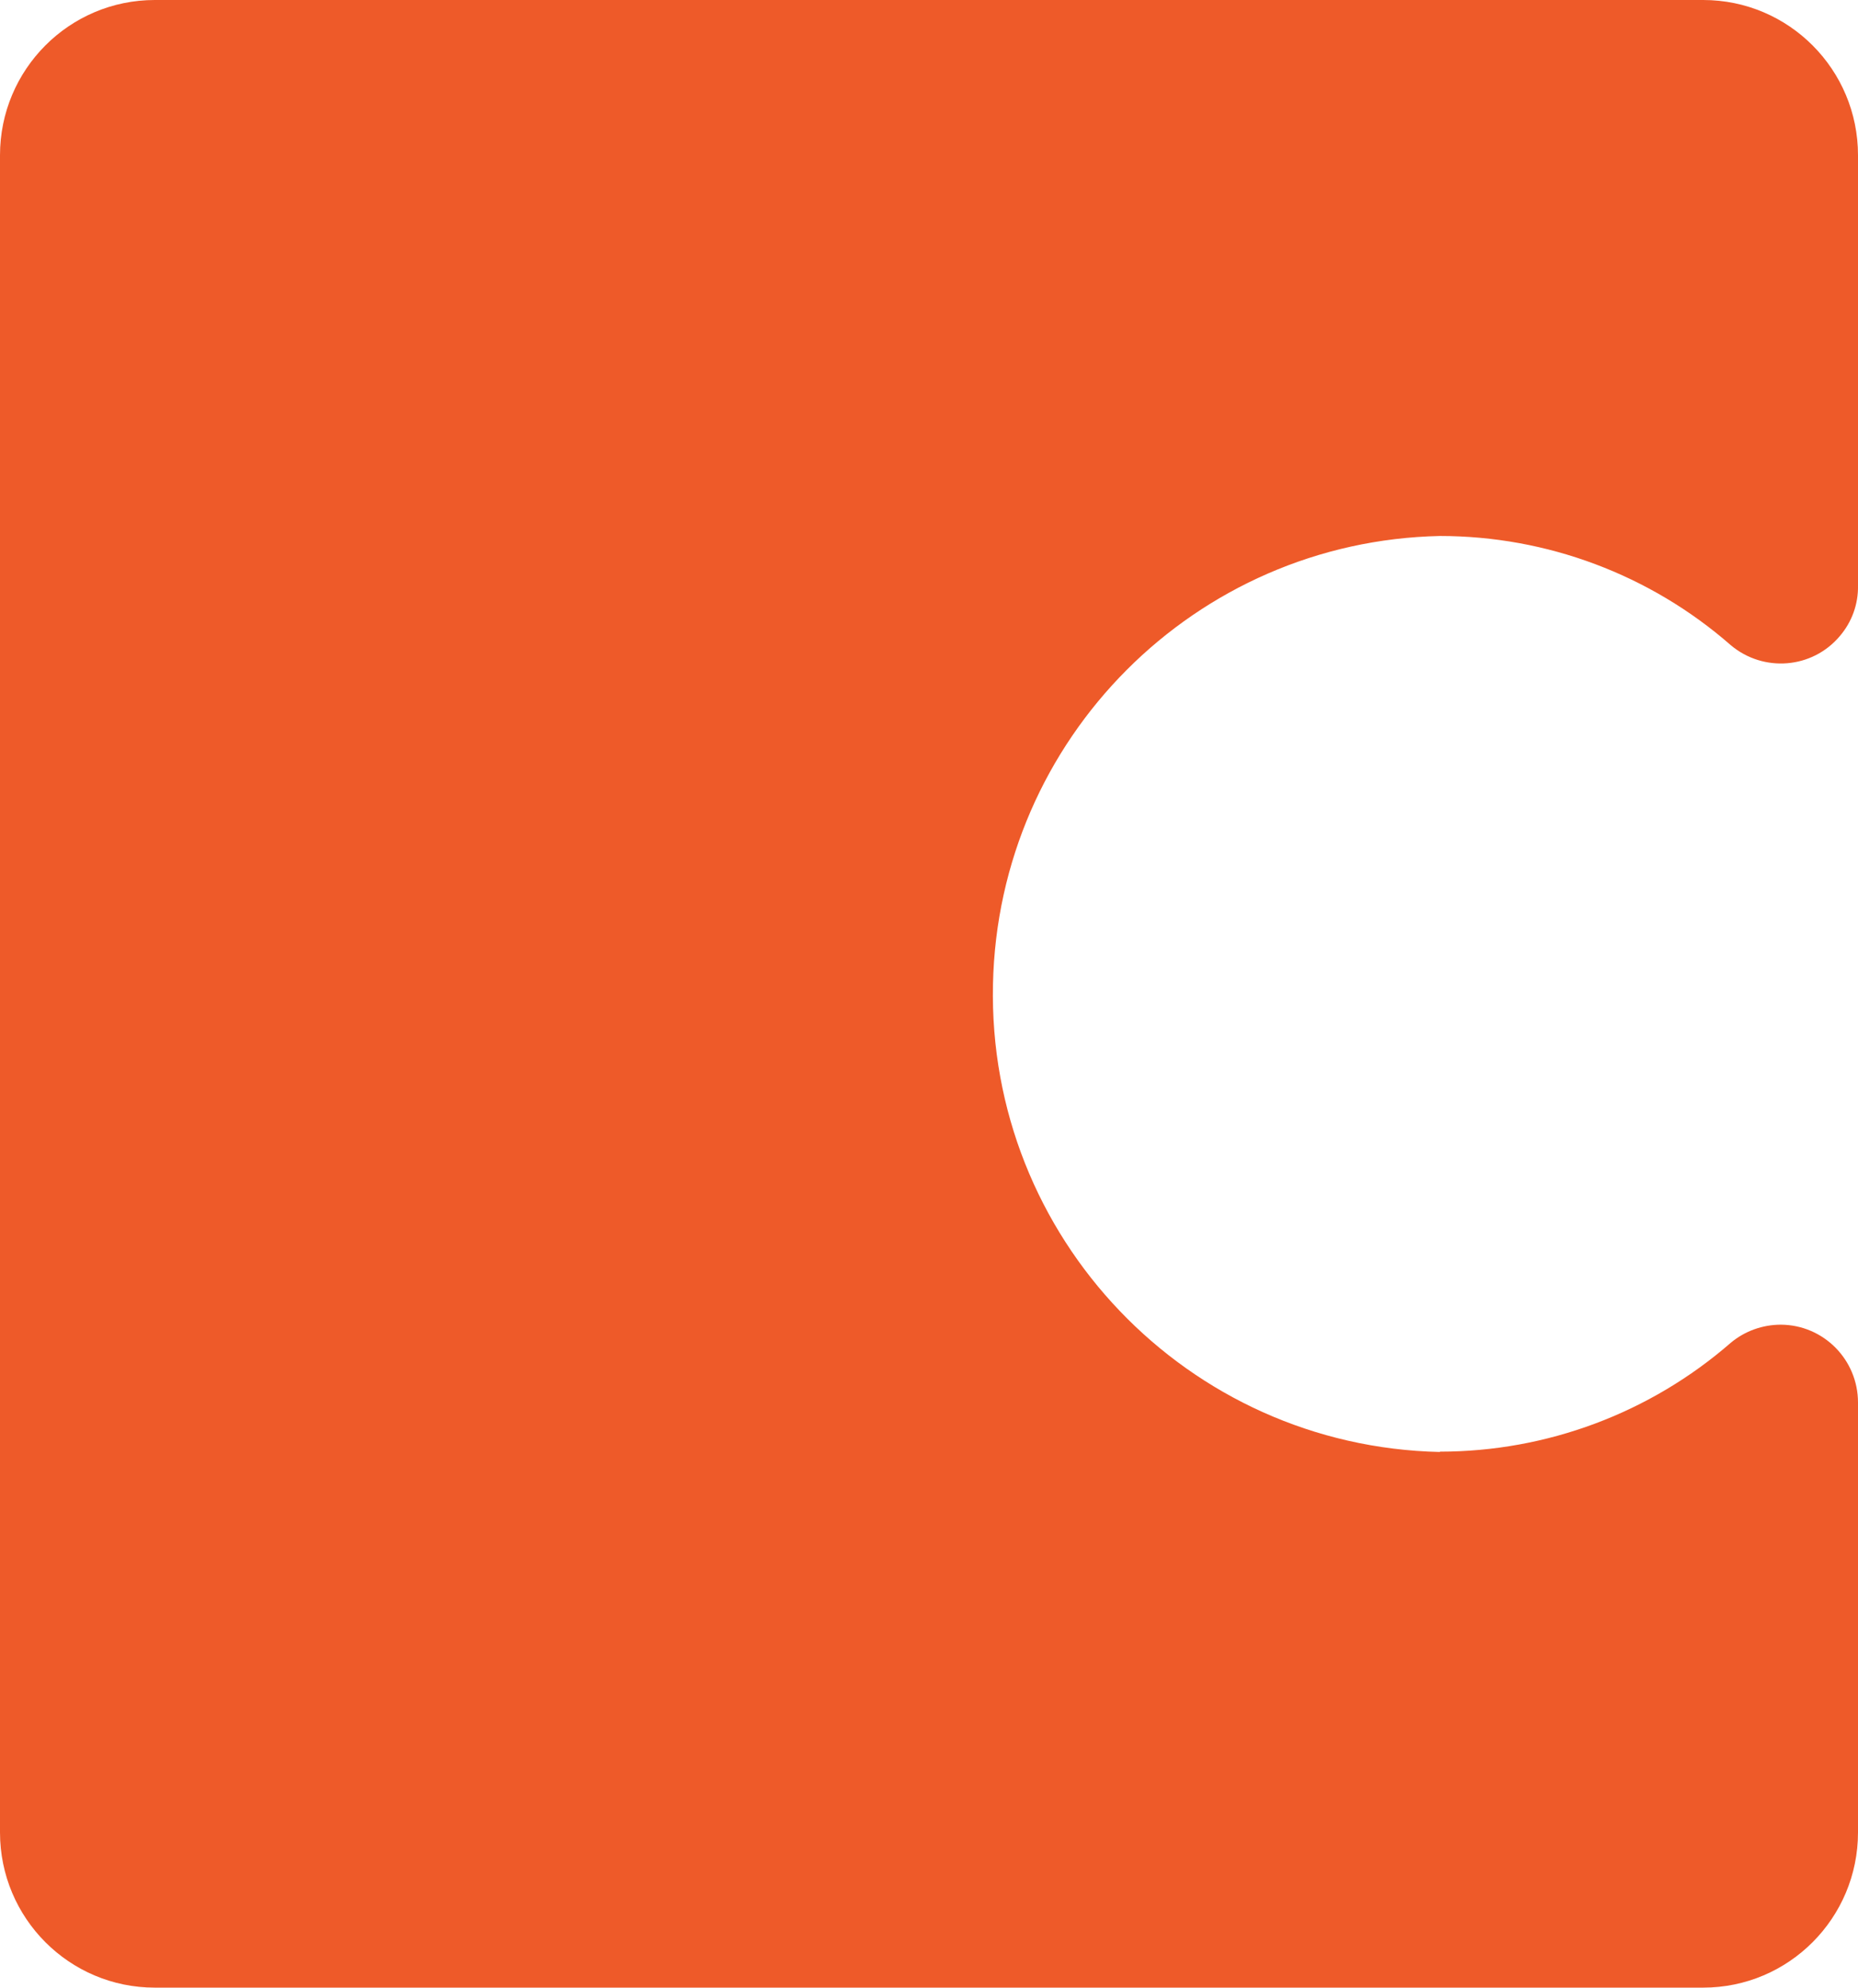
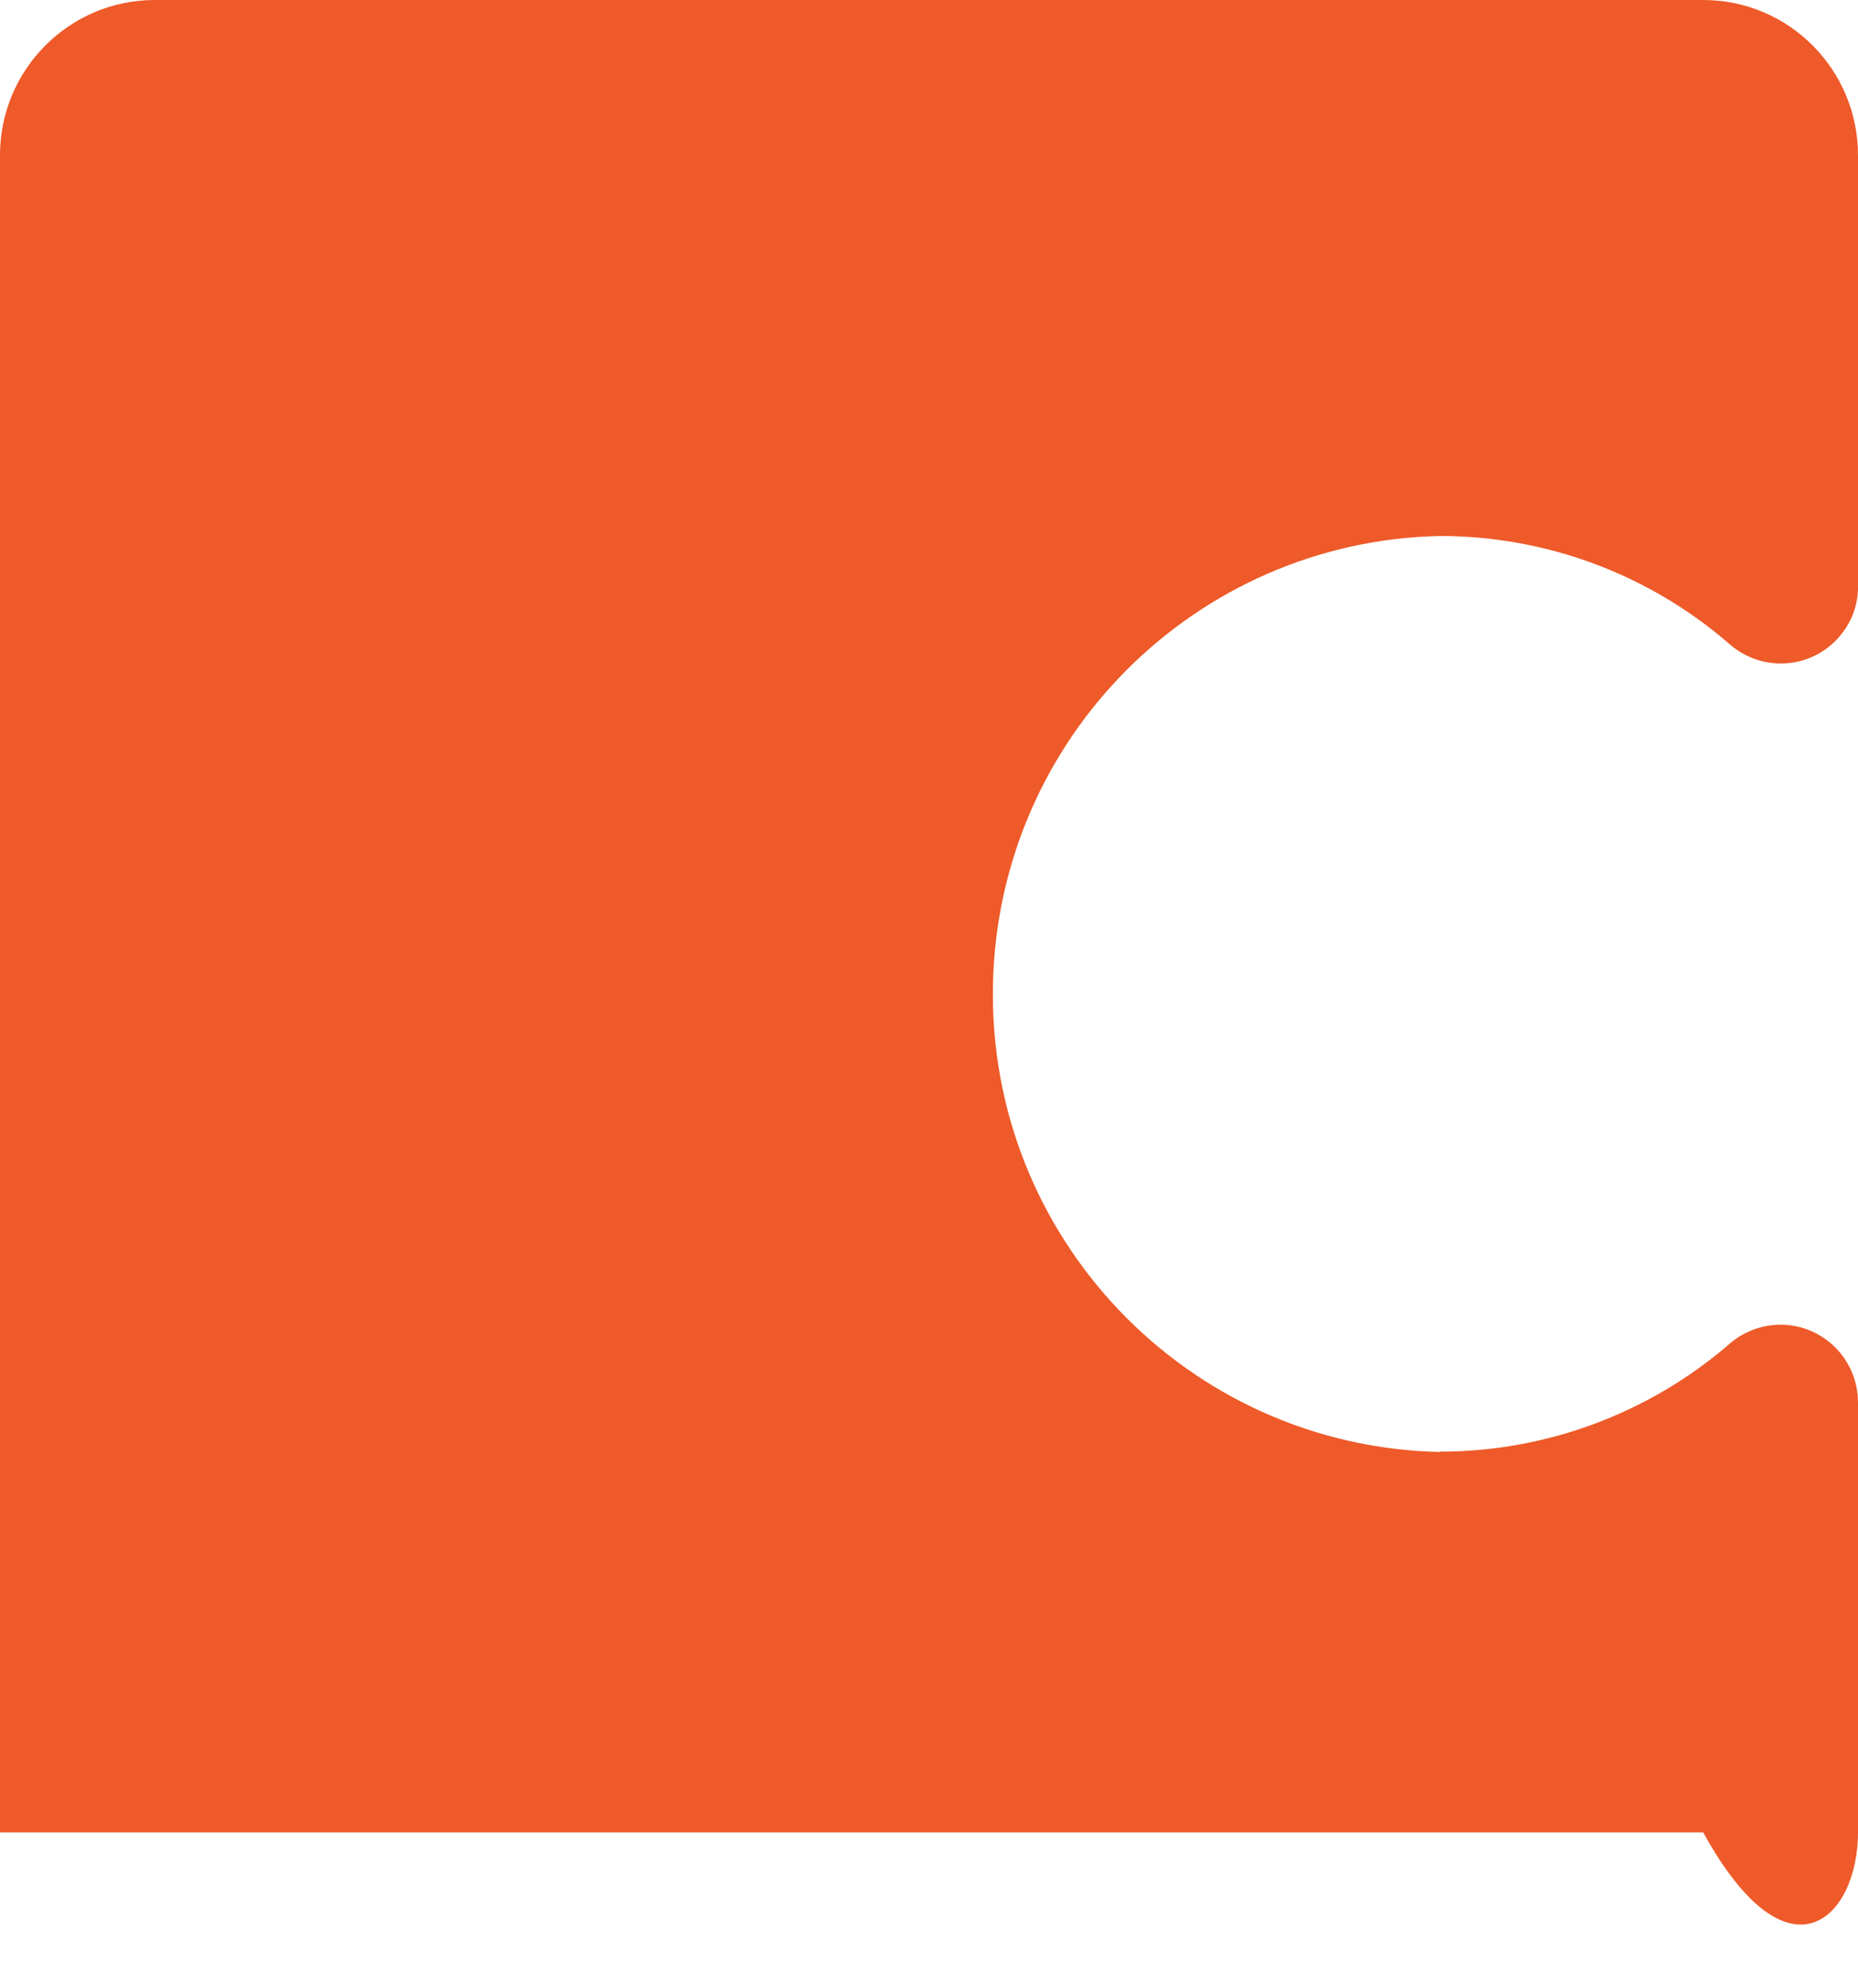
<svg xmlns="http://www.w3.org/2000/svg" viewBox="0 0 33.437 35.771">
-   <path fill="#EE5A29" d="M25.913 26.131C21.372 26.032 17.77 22.267 17.87 17.713C17.963 13.293 21.512 9.739 25.913 9.646C27.836 9.646 29.695 10.341 31.146 11.61C31.735 12.107 32.615 12.037 33.111 11.446C33.326 11.195 33.443 10.873 33.437 10.54V2.794C33.437 1.251 32.19 0 30.651 0H2.786C1.247 0 0 1.251 0 2.794V32.977C0 34.52 1.247 35.771 2.786 35.771H30.651C32.19 35.771 33.437 34.52 33.437 32.977V25.242C33.437 24.471 32.819 23.845 32.05 23.84C31.718 23.84 31.397 23.956 31.146 24.167C29.695 25.43 27.836 26.125 25.913 26.125V26.131Z" transform="matrix(1, 0, 0, 1, 1.7763568394002505e-15, 0)" />
+   <path fill="#EE5A29" d="M25.913 26.131C21.372 26.032 17.77 22.267 17.87 17.713C17.963 13.293 21.512 9.739 25.913 9.646C27.836 9.646 29.695 10.341 31.146 11.61C31.735 12.107 32.615 12.037 33.111 11.446C33.326 11.195 33.443 10.873 33.437 10.54V2.794C33.437 1.251 32.19 0 30.651 0H2.786C1.247 0 0 1.251 0 2.794V32.977H30.651C32.19 35.771 33.437 34.52 33.437 32.977V25.242C33.437 24.471 32.819 23.845 32.05 23.84C31.718 23.84 31.397 23.956 31.146 24.167C29.695 25.43 27.836 26.125 25.913 26.125V26.131Z" transform="matrix(1, 0, 0, 1, 1.7763568394002505e-15, 0)" />
</svg>